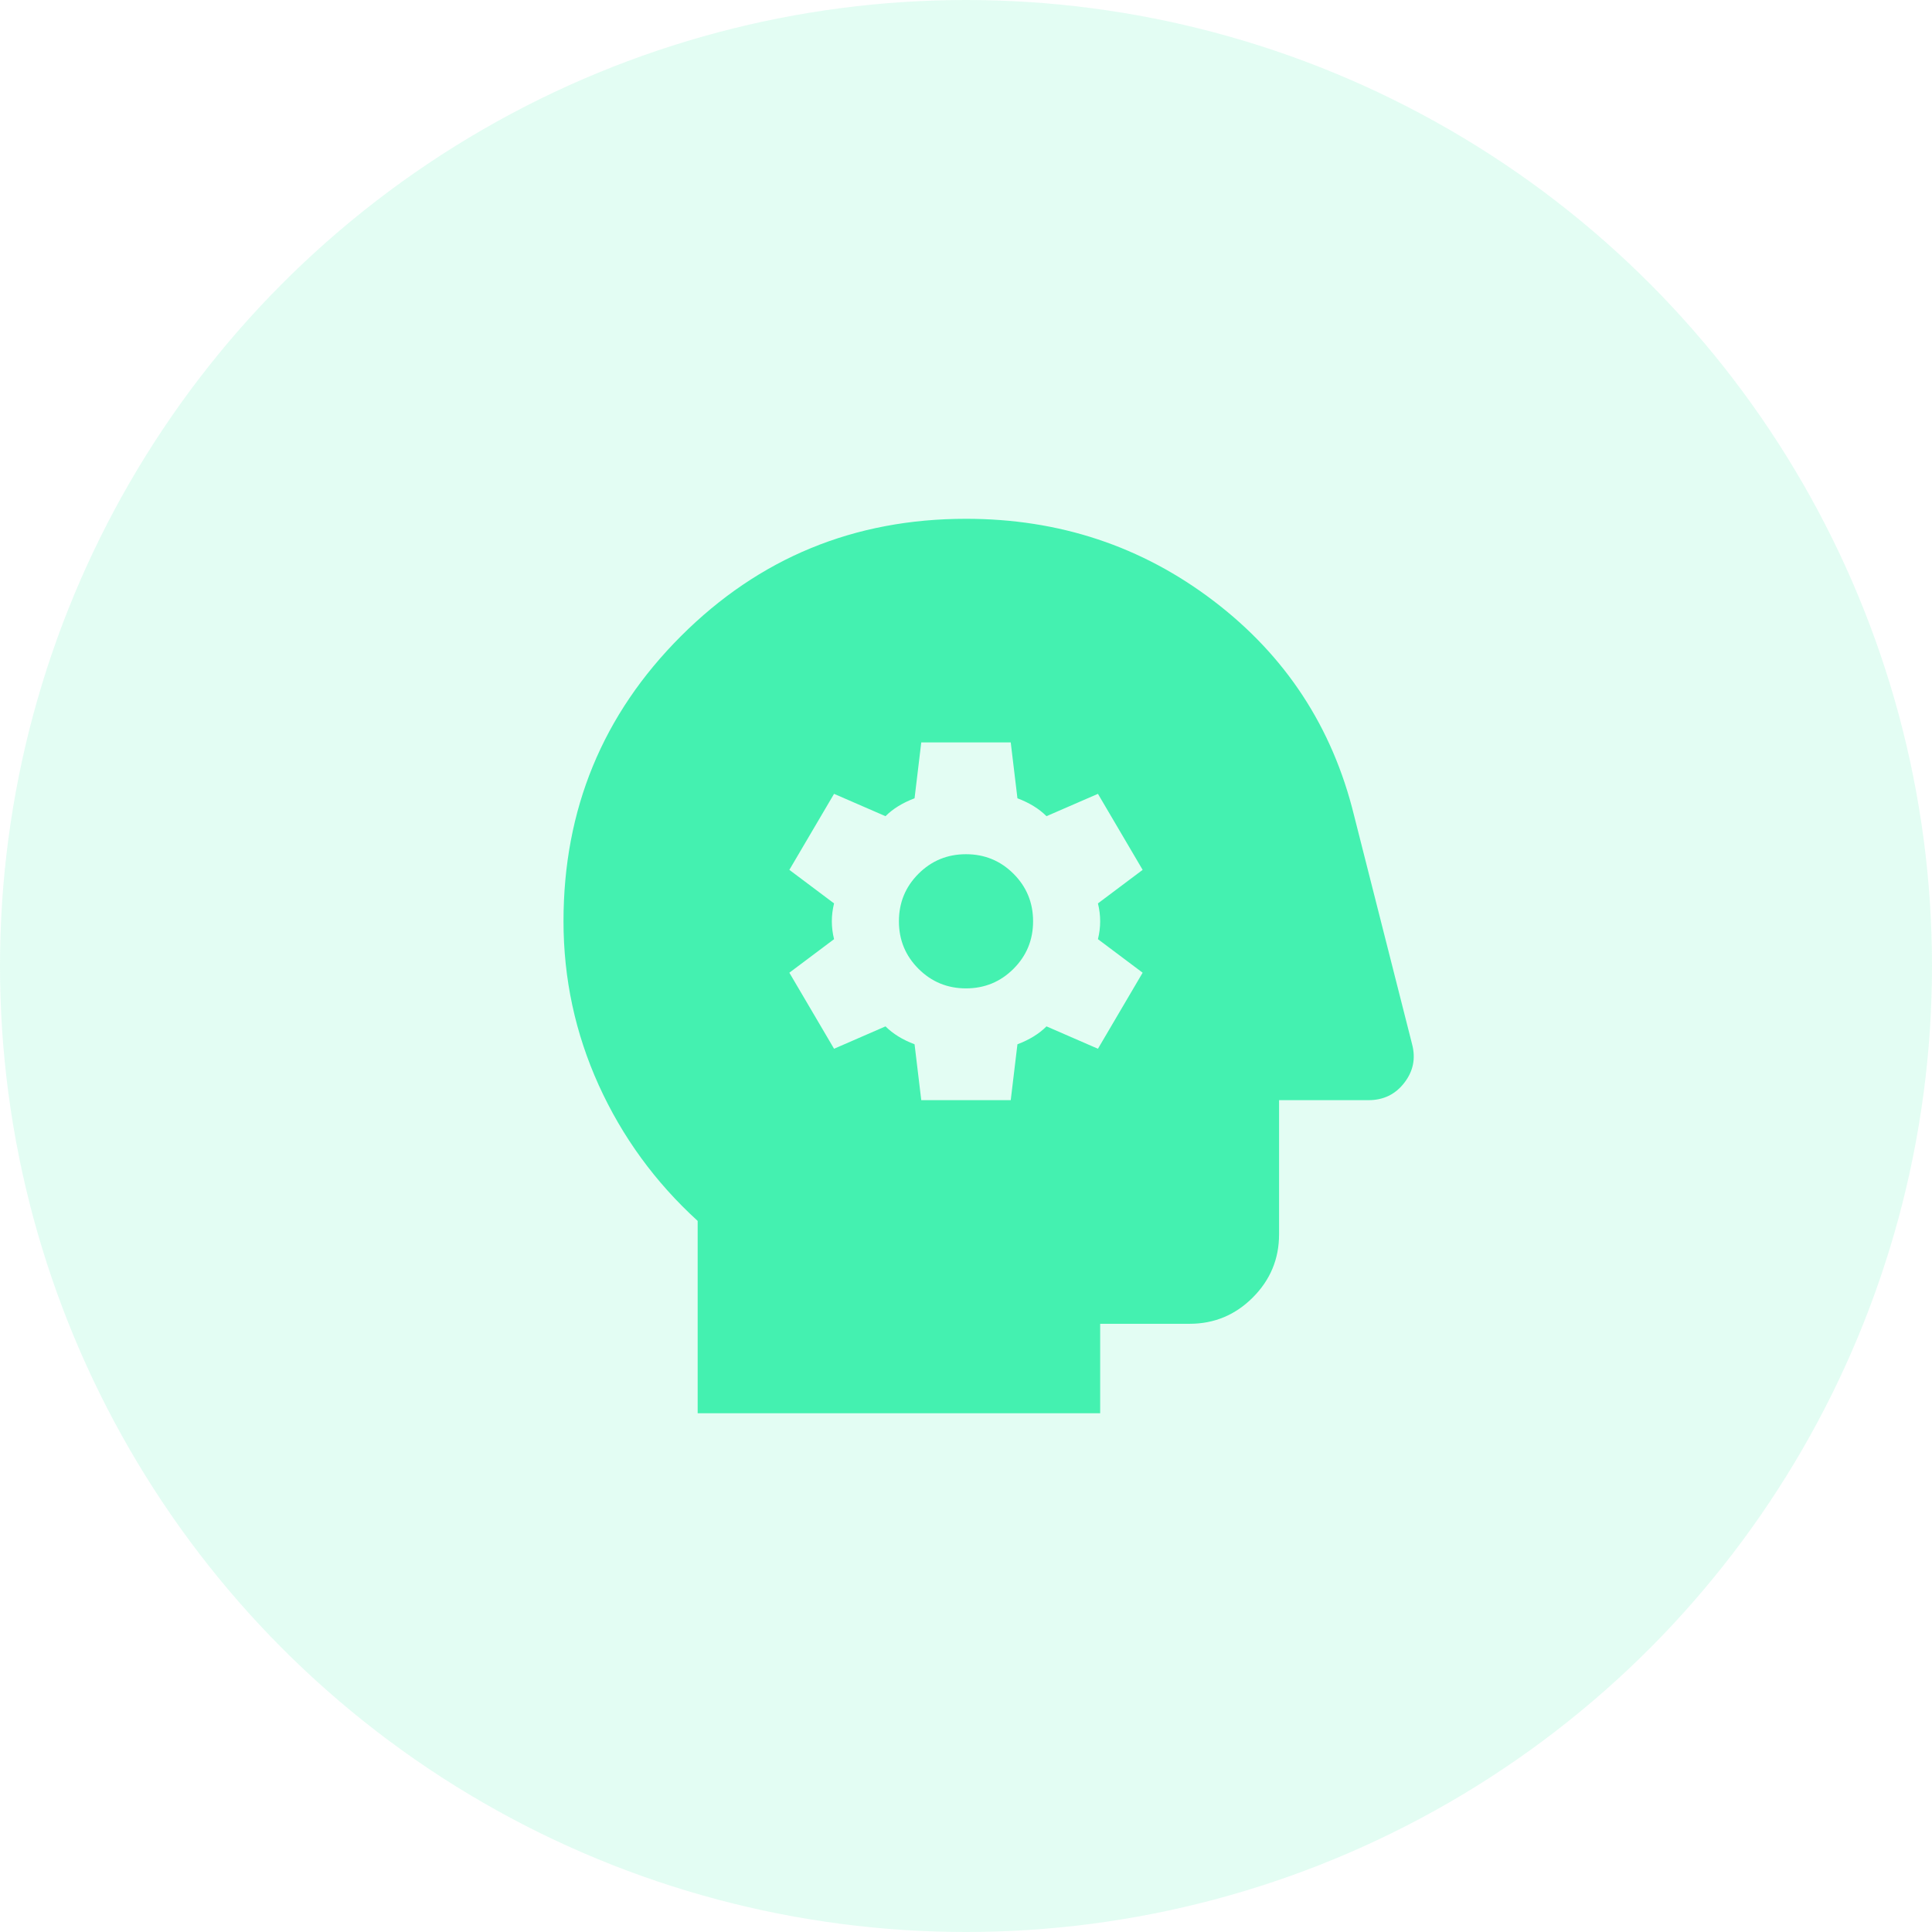
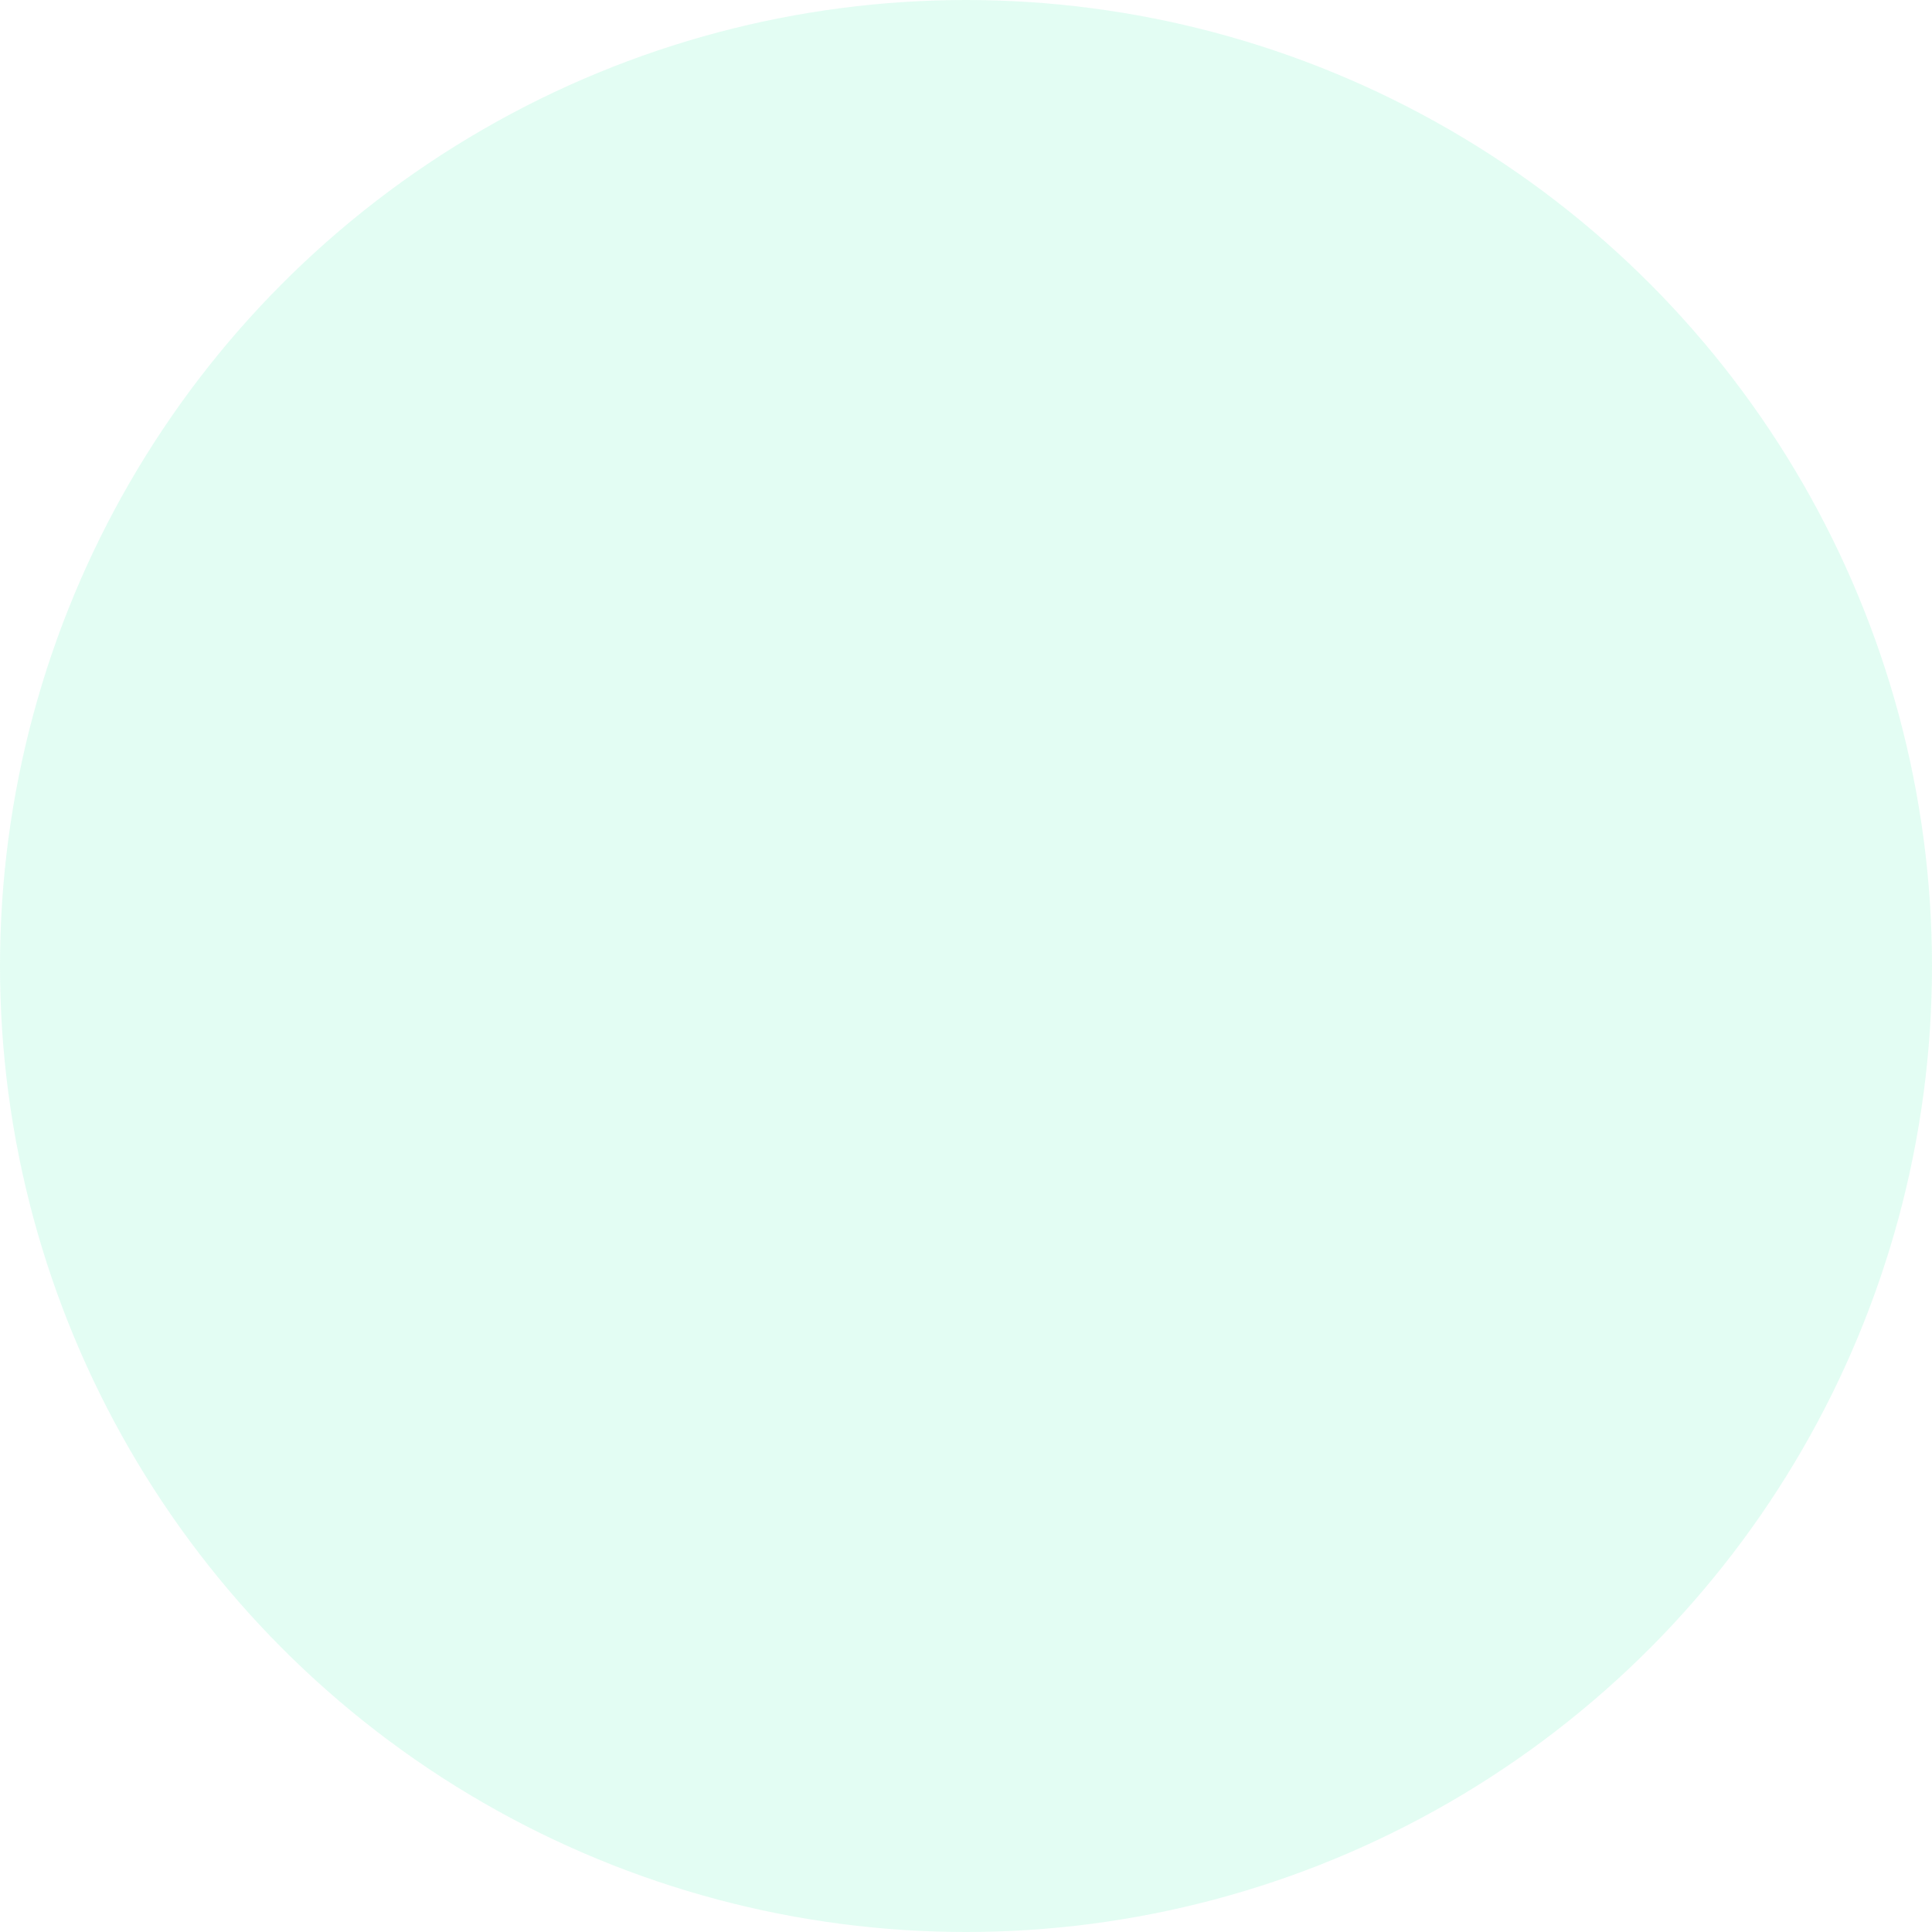
<svg xmlns="http://www.w3.org/2000/svg" width="72" height="72" viewBox="0 0 72 72" fill="none">
  <circle cx="36" cy="36" r="36" fill="#44F1B0" fill-opacity="0.15" />
-   <path d="M34.333 41H37.667L37.917 38.917C38.139 38.834 38.34 38.736 38.521 38.625C38.701 38.514 38.861 38.389 39 38.25L40.917 39.084L42.583 36.25L40.917 35C40.972 34.778 41 34.556 41 34.334C41 34.111 40.972 33.889 40.917 33.667L42.583 32.417L40.917 29.584L39 30.417C38.861 30.278 38.701 30.153 38.521 30.042C38.34 29.931 38.139 29.834 37.917 29.75L37.667 27.667H34.333L34.083 29.75C33.861 29.834 33.66 29.931 33.479 30.042C33.299 30.153 33.139 30.278 33 30.417L31.083 29.584L29.417 32.417L31.083 33.667C31.028 33.889 31 34.111 31 34.334C31 34.556 31.028 34.778 31.083 35L29.417 36.25L31.083 39.084L33 38.25C33.139 38.389 33.299 38.514 33.479 38.625C33.66 38.736 33.861 38.834 34.083 38.917L34.333 41ZM36 36.834C35.306 36.834 34.715 36.59 34.229 36.104C33.743 35.618 33.5 35.028 33.5 34.334C33.5 33.639 33.743 33.049 34.229 32.563C34.715 32.077 35.306 31.834 36 31.834C36.694 31.834 37.285 32.077 37.771 32.563C38.257 33.049 38.5 33.639 38.5 34.334C38.5 35.028 38.257 35.618 37.771 36.104C37.285 36.59 36.694 36.834 36 36.834ZM26 52.667V45.5C24.417 44.056 23.188 42.368 22.312 40.438C21.438 38.507 21 36.472 21 34.334C21 30.167 22.458 26.625 25.375 23.709C28.292 20.792 31.833 19.334 36 19.334C39.472 19.334 42.549 20.354 45.229 22.396C47.91 24.438 49.653 27.097 50.458 30.375L52.625 38.917C52.764 39.445 52.667 39.924 52.333 40.354C52 40.785 51.556 41 51 41H47.667V46C47.667 46.917 47.34 47.702 46.688 48.354C46.035 49.007 45.25 49.334 44.333 49.334H41V52.667H26Z" fill="#44F1B0" />
</svg>